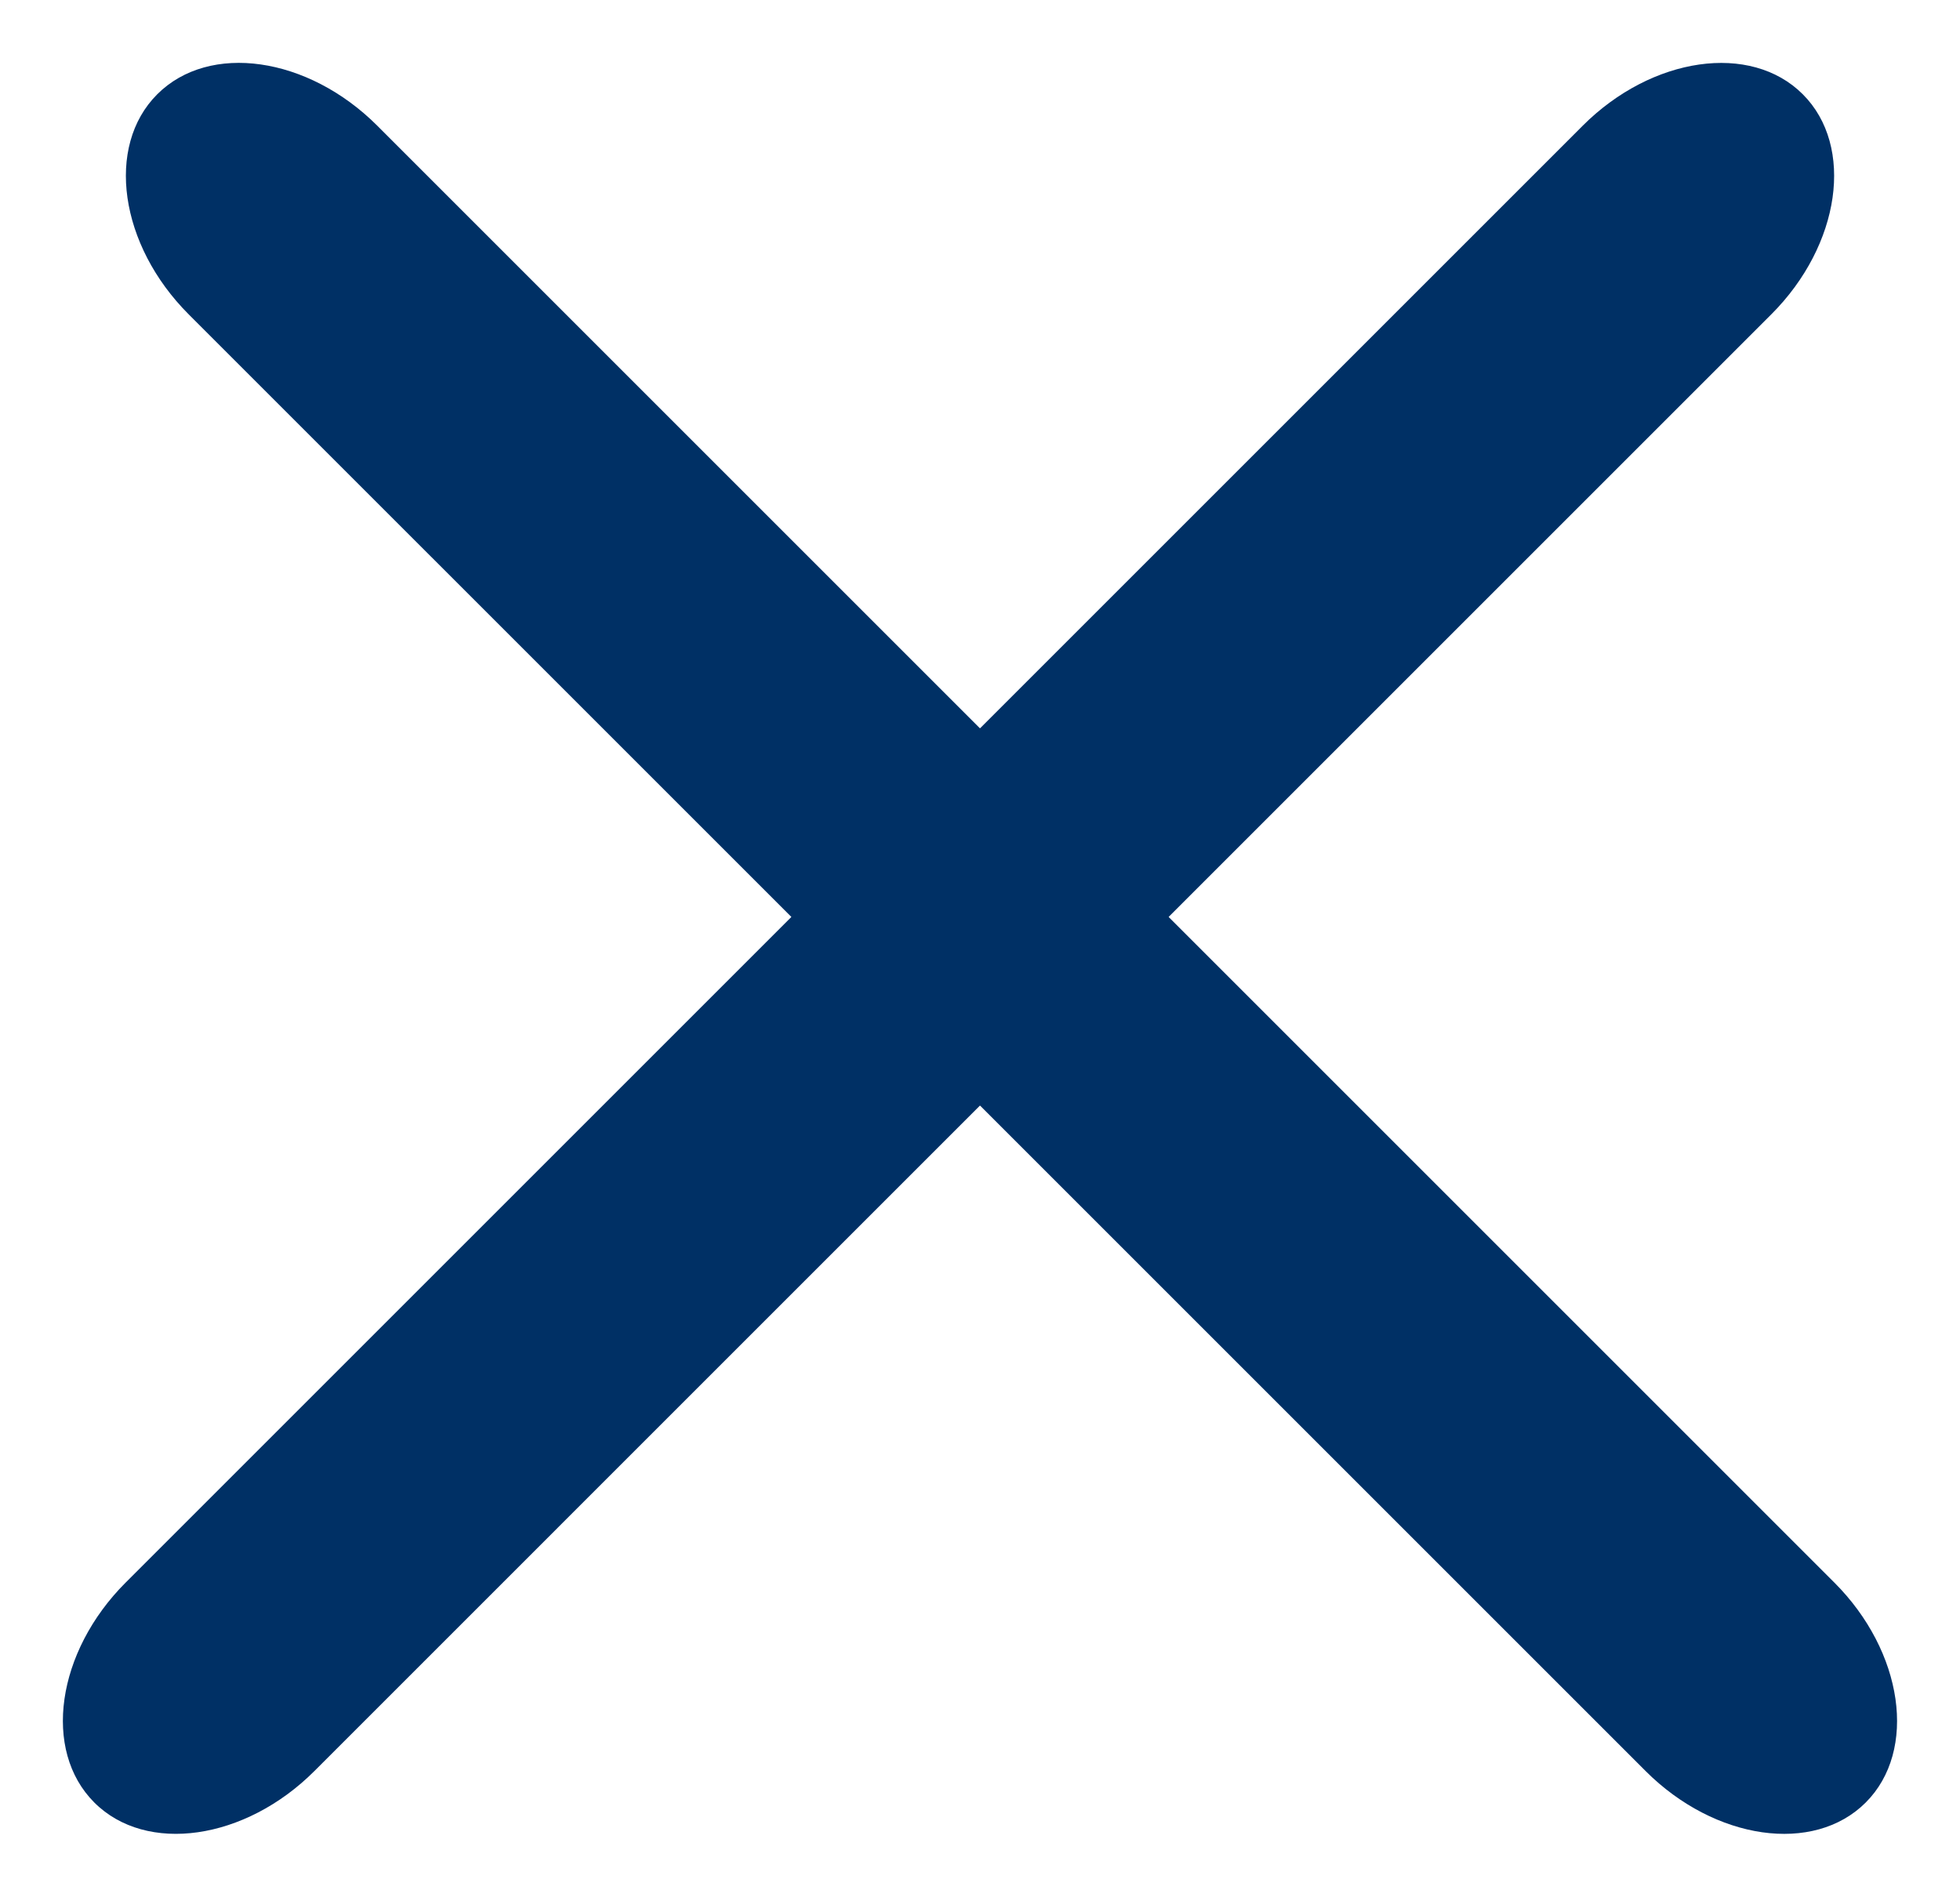
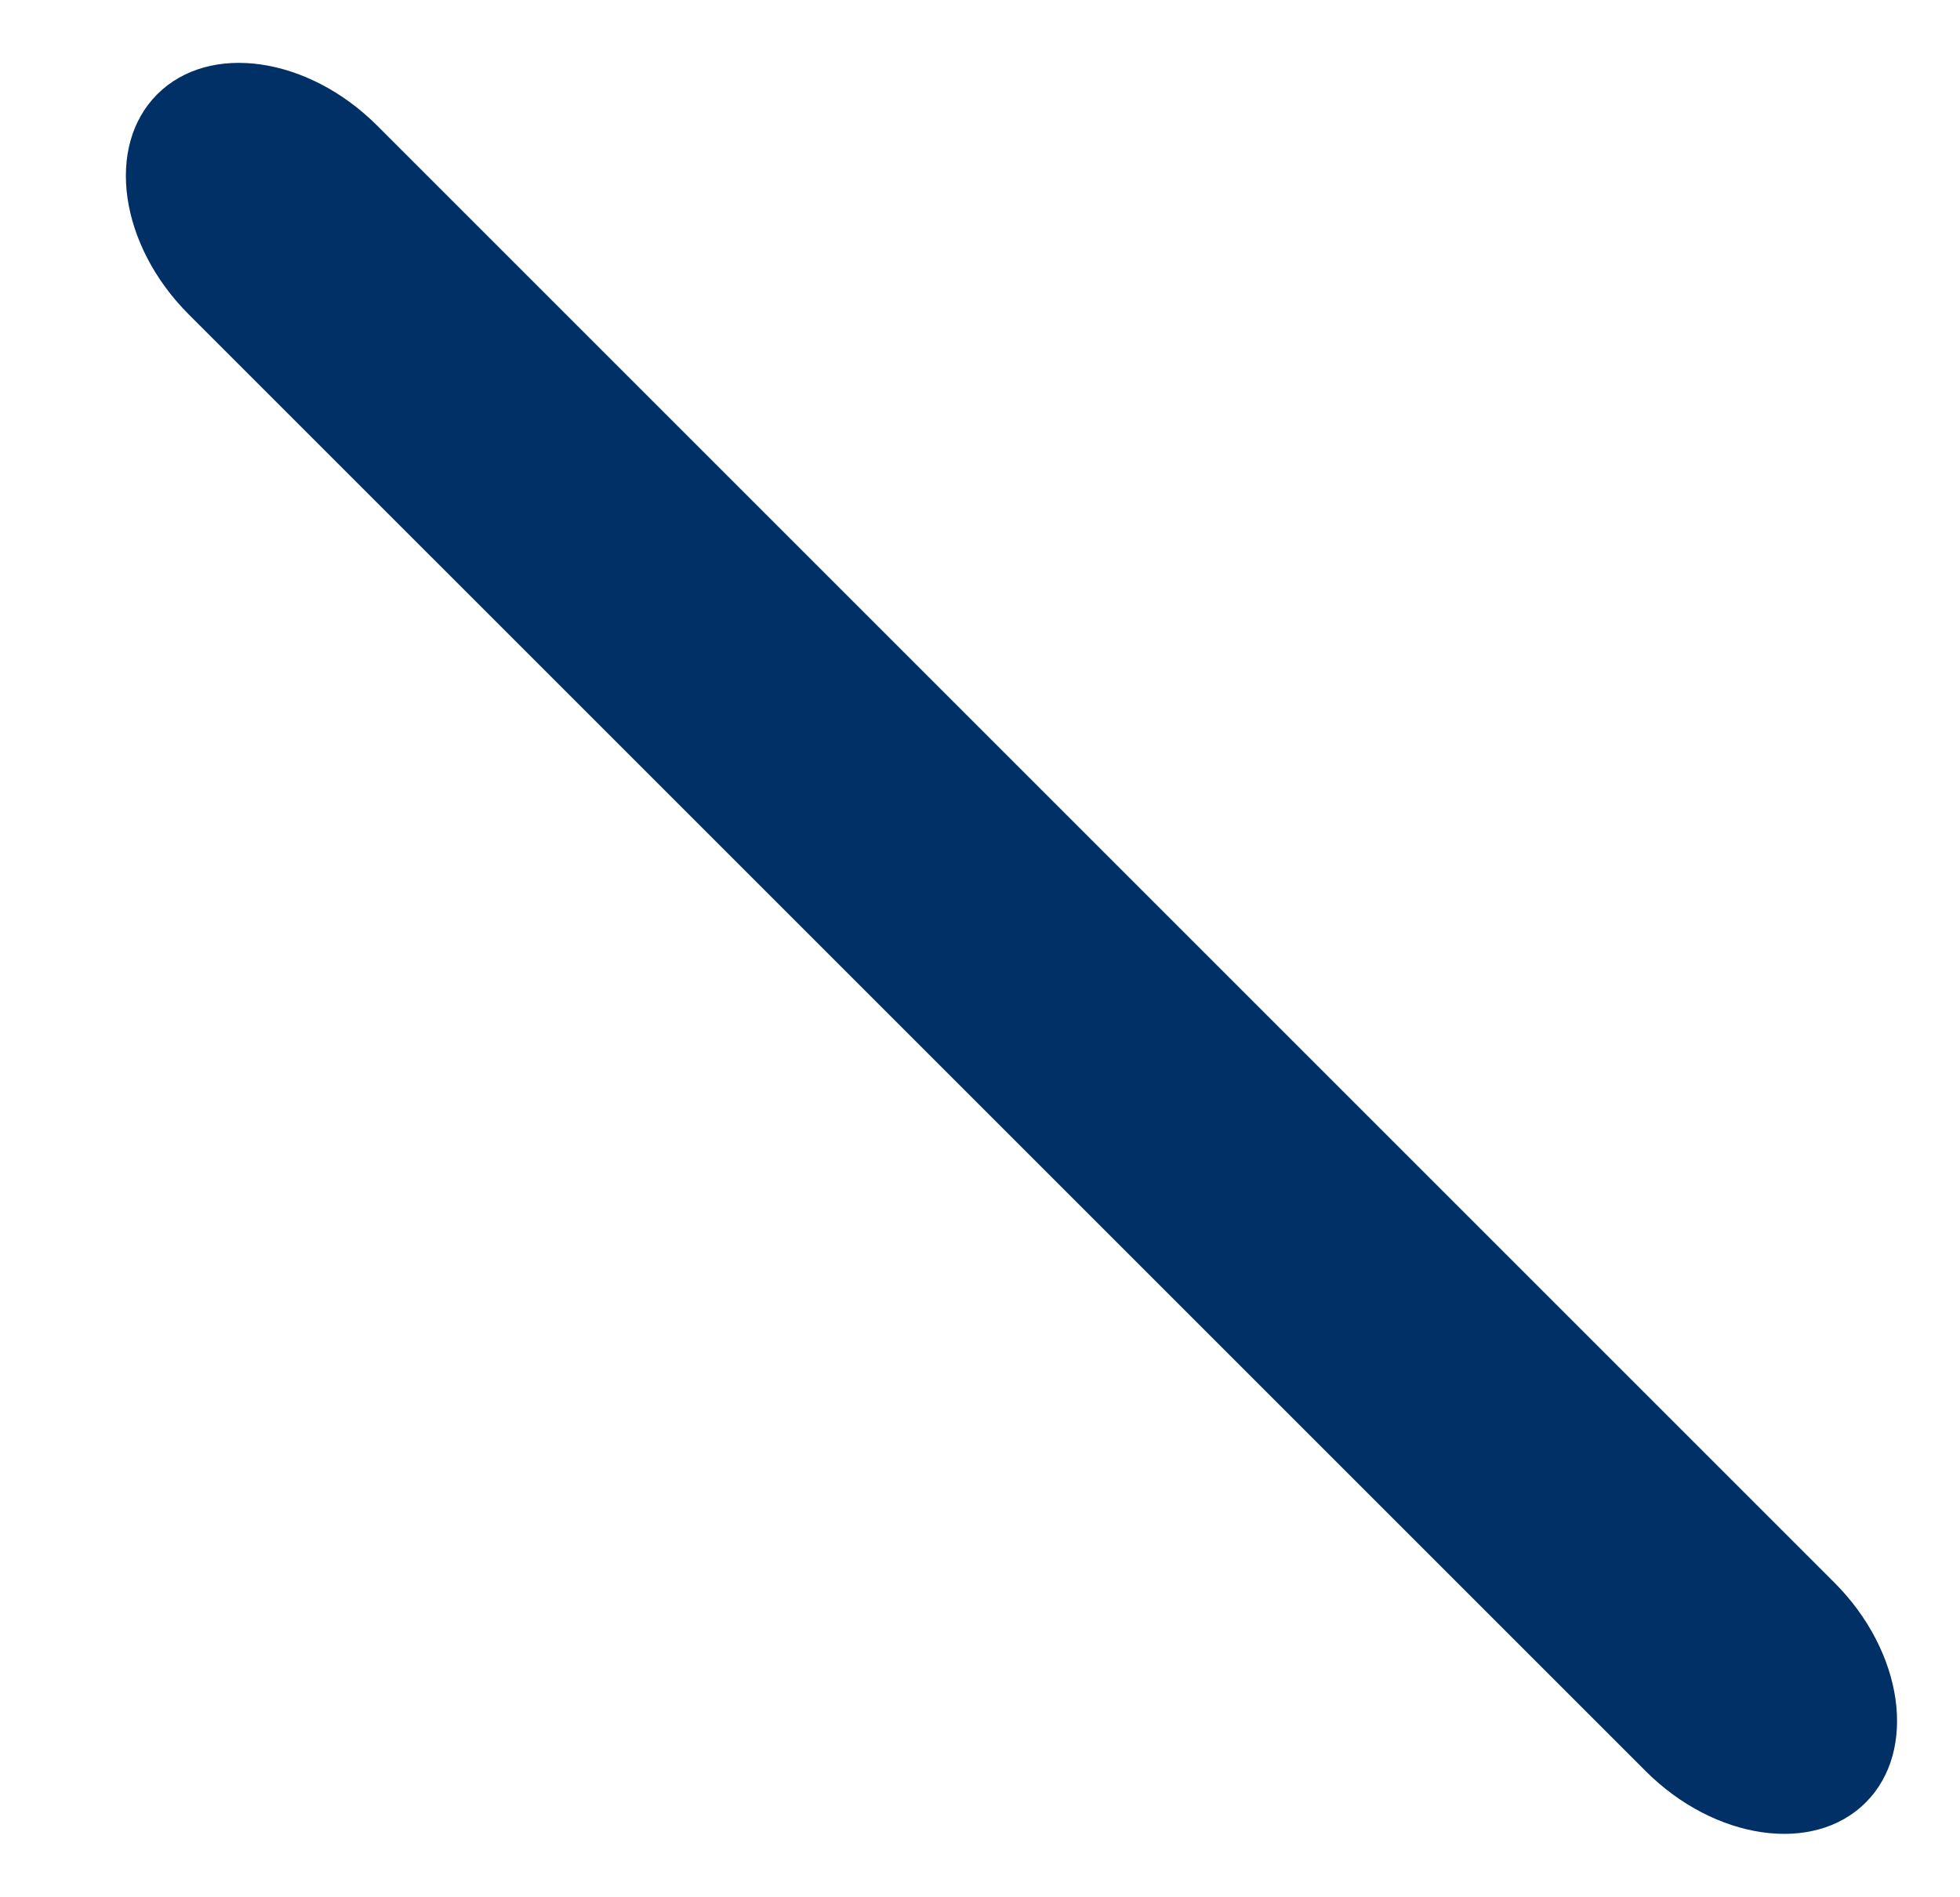
<svg xmlns="http://www.w3.org/2000/svg" viewBox="-4547.021 -5222.021 22.042 21.334">
  <defs>
    <style>
      .cls-1 {
        fill: #003065;
      }
    </style>
  </defs>
  <g id="Group_1623" data-name="Group 1623" transform="translate(-5239 -5303)">
    <path id="Path_6" data-name="Path 6" class="cls-1" d="M3.414,0H26.586c1.1,0,2,.672,2,1.5s-.9,1.5-2,1.5H3.414c-1.1,0-2-.672-2-1.5S2.31,0,3.414,0Z" transform="translate(693.808 79.979) rotate(45)" />
-     <path id="Path_7" data-name="Path 7" class="cls-1" d="M3.414,0H26.586c1.1,0,2,.672,2,1.5s-.9,1.5-2,1.5H3.414c-1.1,0-2-.672-2-1.5S2.31,0,3.414,0Z" transform="translate(690.979 101.192) rotate(-45)" />
  </g>
</svg>